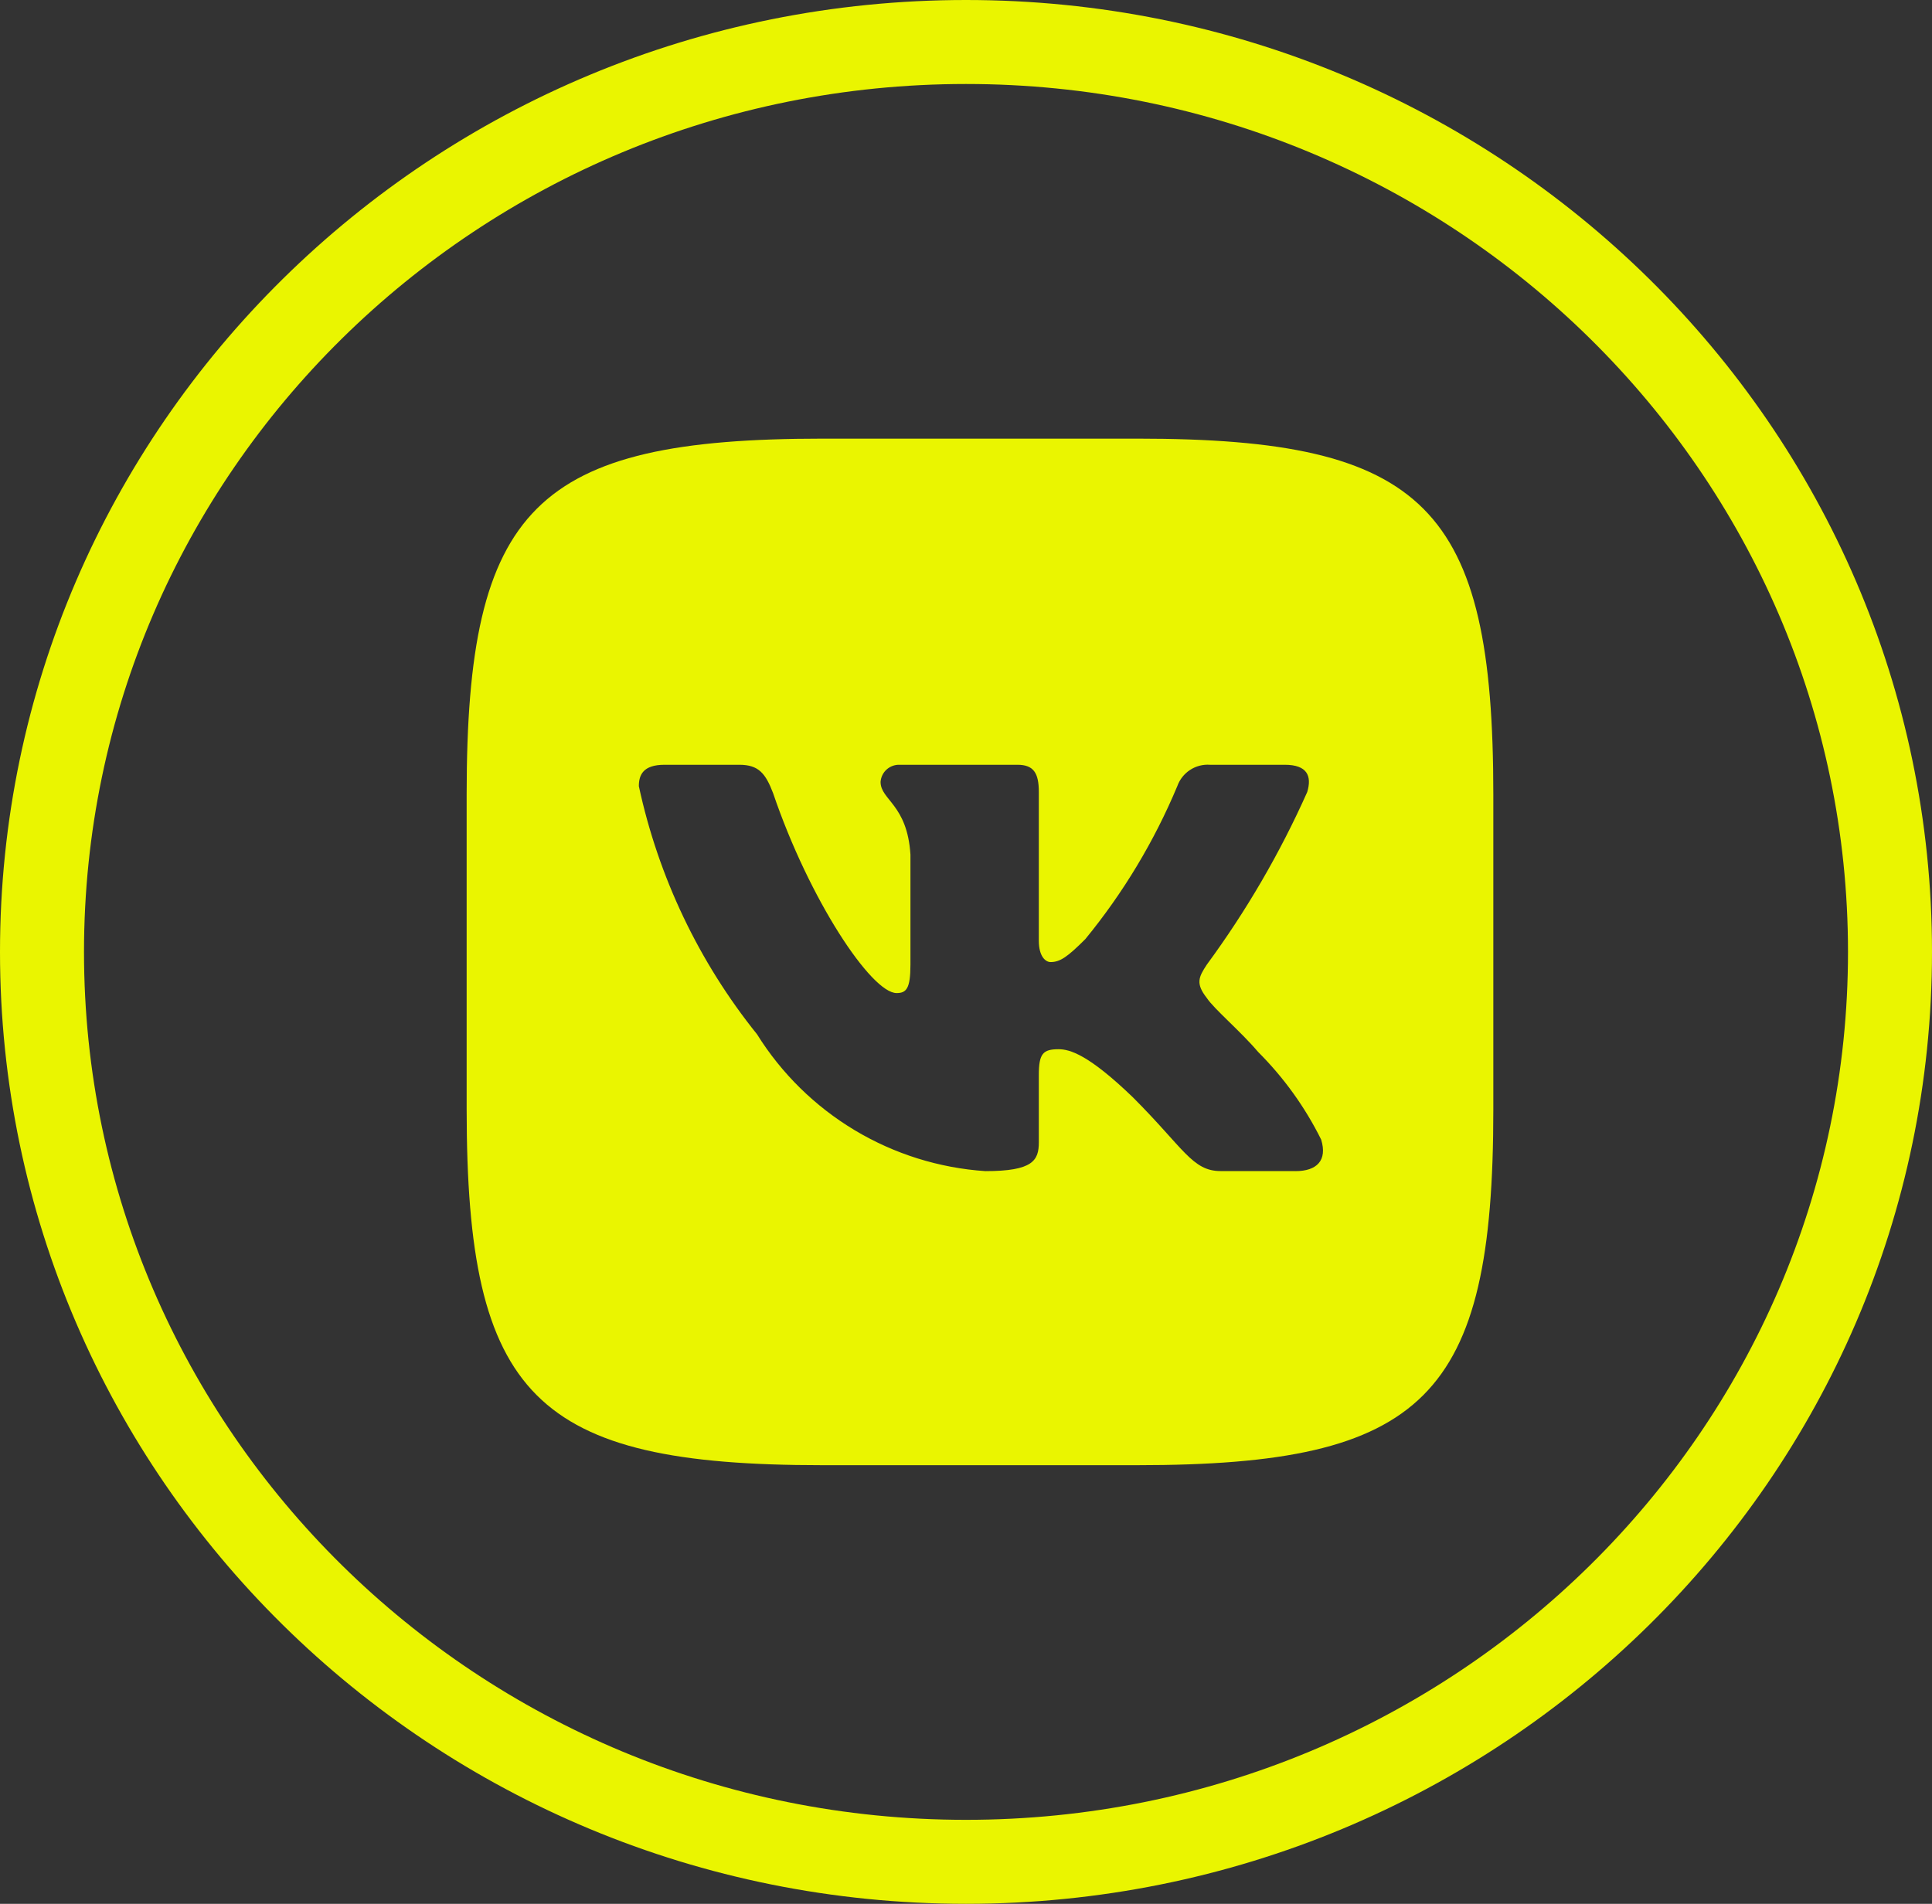
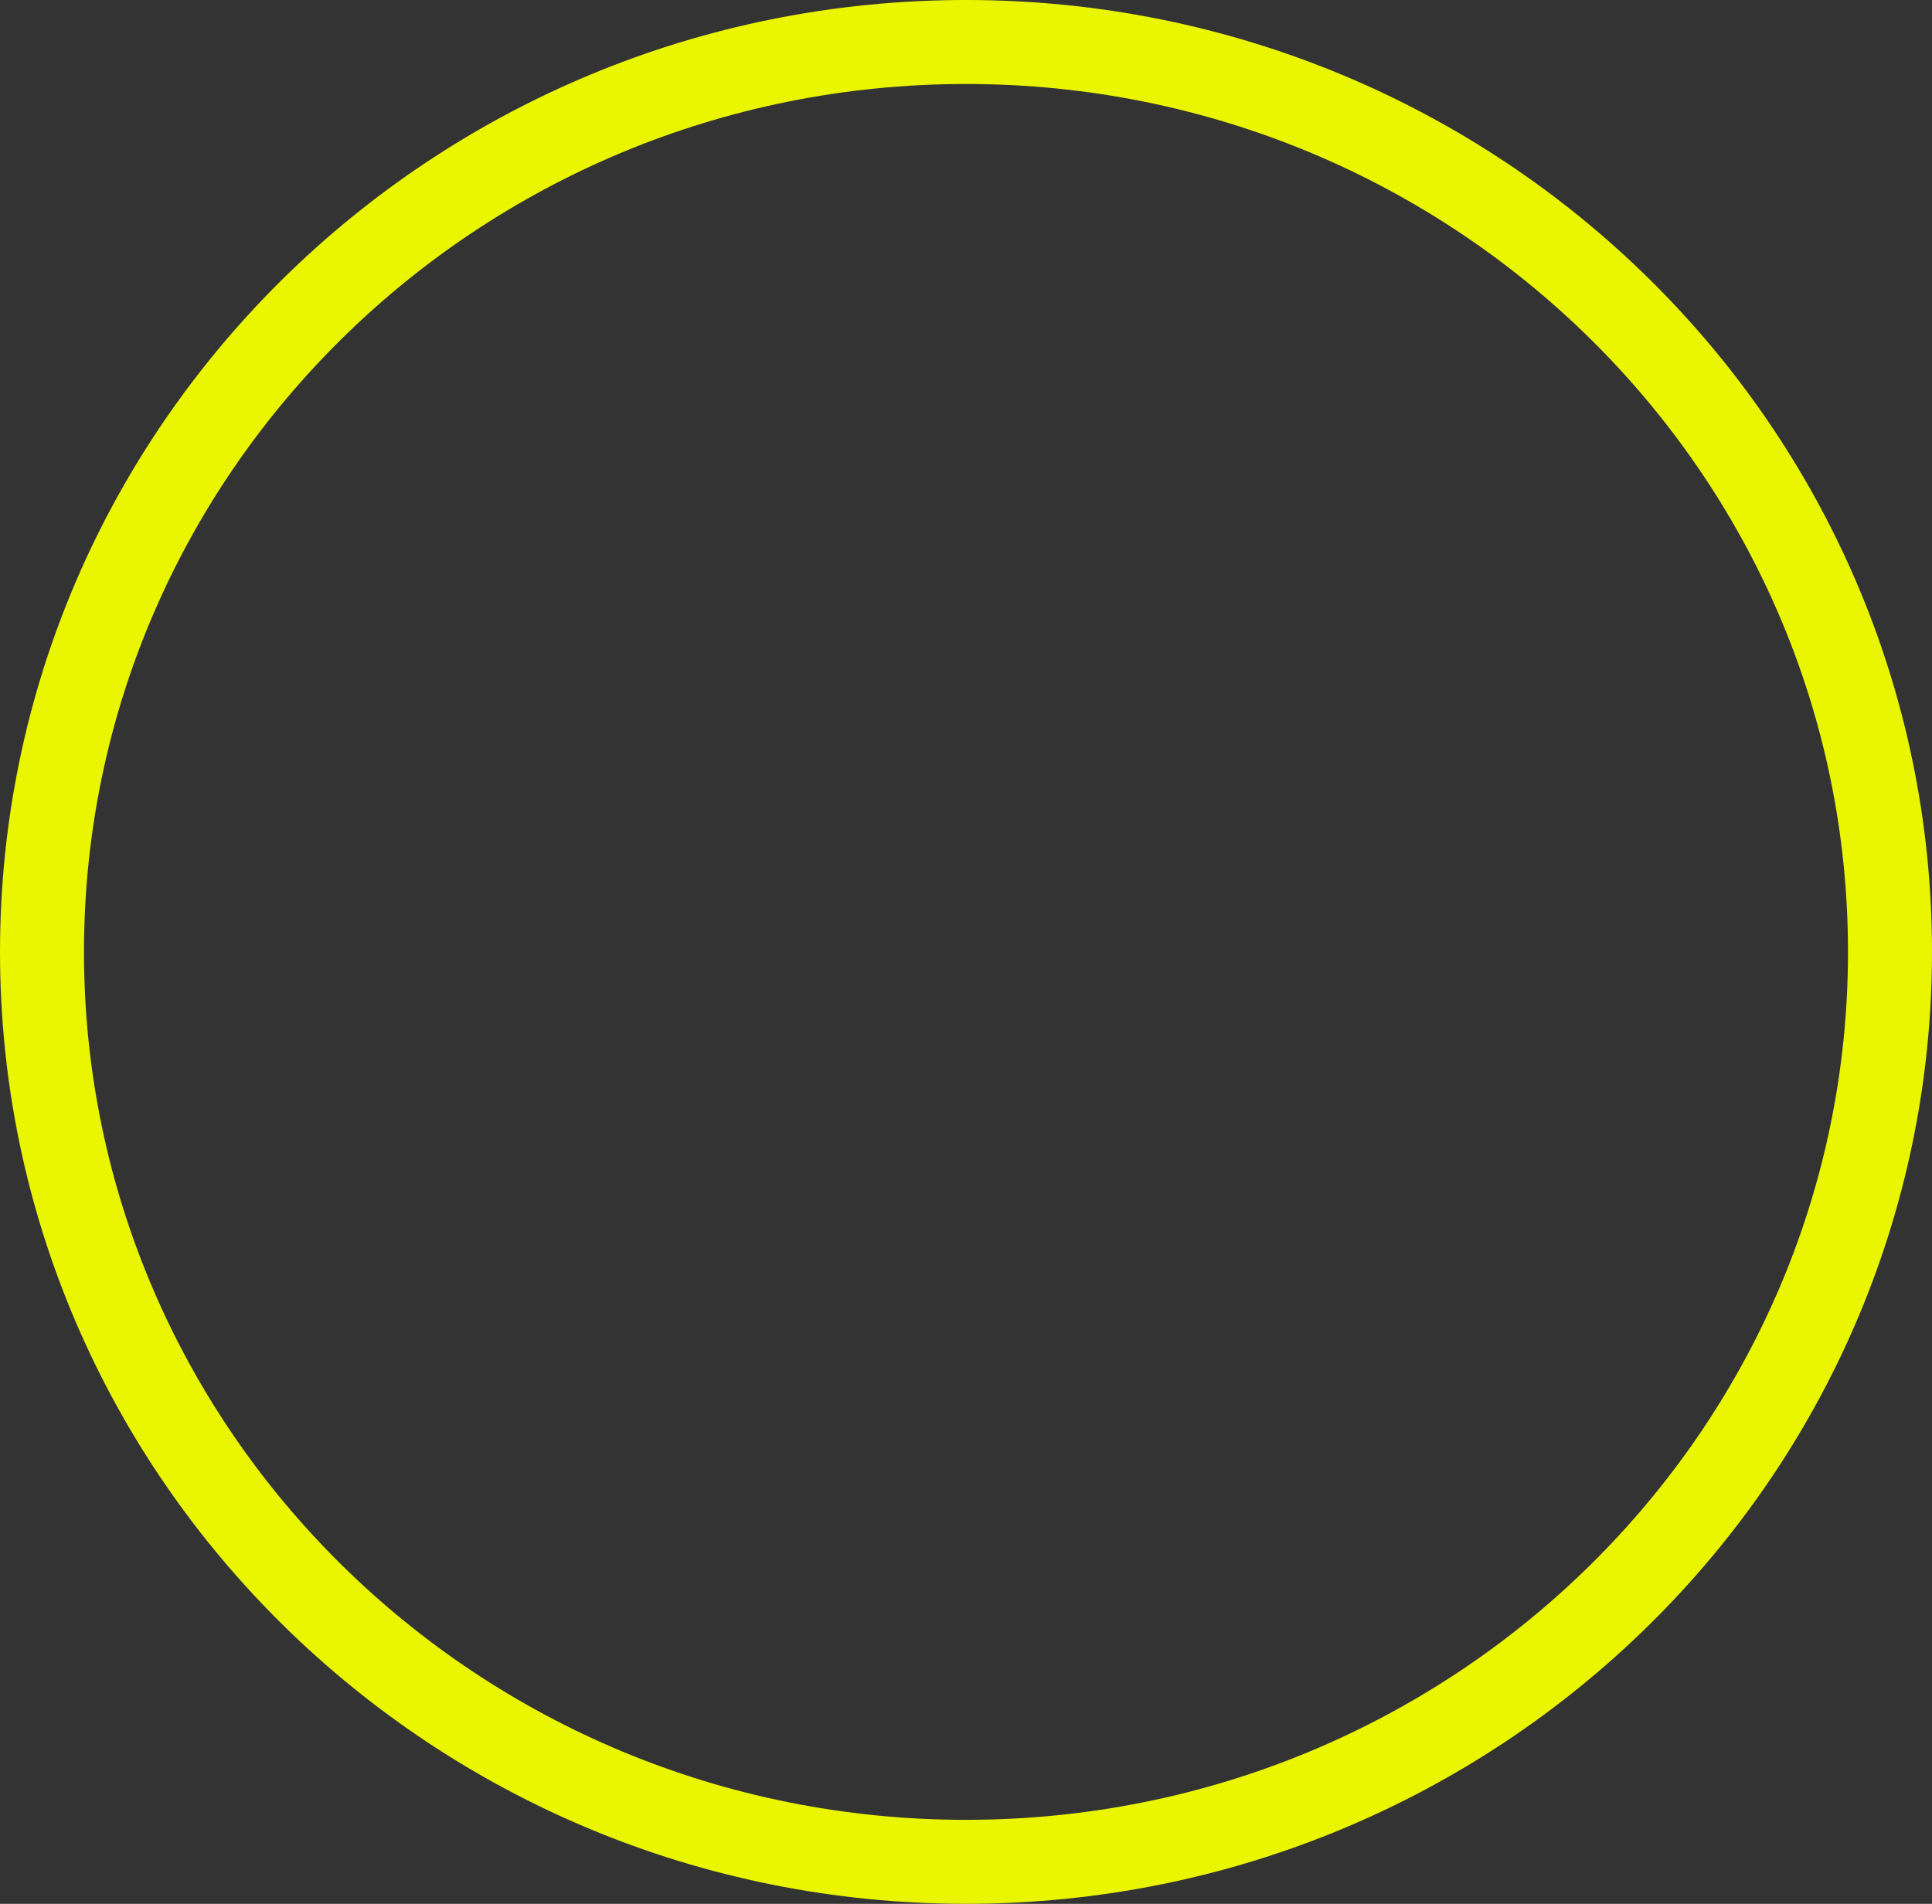
<svg xmlns="http://www.w3.org/2000/svg" width="69" height="68" viewBox="0 0 69 68" fill="none">
  <rect x="0" y="0" width="69" height="68" fill="#333333" stroke="none" />
-   <path d="M67.5 34C67.5 51.929 52.746 66.5 34.5 66.5C16.254 66.5 1.5 51.929 1.5 34C1.5 16.071 16.254 1.5 34.5 1.5C52.746 1.5 67.5 16.071 67.5 34Z" stroke="#EAF500" stroke-width="3" />
-   <path d="M40.634 15.667H29.384C19.11 15.667 16.666 18.11 16.666 28.366V39.615C16.666 49.888 19.092 52.333 29.366 52.333H40.615C50.888 52.333 53.333 49.908 53.333 39.634V28.384C53.333 18.11 50.908 15.667 40.634 15.667ZM46.267 41.828H43.593C42.581 41.828 42.276 41.009 40.461 39.194C38.877 37.667 38.208 37.476 37.807 37.476C37.253 37.476 37.101 37.628 37.101 38.393V40.798C37.101 41.449 36.89 41.83 35.191 41.83C33.541 41.719 31.942 41.218 30.524 40.368C29.106 39.518 27.911 38.343 27.036 36.941C24.959 34.356 23.514 31.322 22.816 28.08C22.816 27.679 22.968 27.316 23.732 27.316H26.405C27.093 27.316 27.34 27.622 27.61 28.328C28.908 32.148 31.122 35.47 32.021 35.47C32.365 35.47 32.516 35.318 32.516 34.458V30.524C32.402 28.729 31.449 28.577 31.449 27.928C31.461 27.757 31.539 27.597 31.667 27.483C31.795 27.369 31.963 27.309 32.134 27.316H36.336C36.91 27.316 37.101 27.602 37.101 28.289V33.599C37.101 34.172 37.348 34.363 37.521 34.363C37.865 34.363 38.131 34.172 38.762 33.542C40.116 31.89 41.223 30.049 42.047 28.078C42.131 27.842 42.291 27.639 42.501 27.501C42.711 27.363 42.961 27.298 43.211 27.316H45.886C46.687 27.316 46.858 27.717 46.687 28.289C45.715 30.468 44.511 32.536 43.098 34.458C42.81 34.898 42.694 35.127 43.098 35.643C43.364 36.044 44.3 36.827 44.931 37.571C45.847 38.486 46.609 39.543 47.184 40.703C47.413 41.447 47.03 41.83 46.267 41.83V41.828Z" fill="#EAF500" />
+   <path d="M67.5 34C67.5 51.929 52.746 66.5 34.5 66.5C16.254 66.5 1.5 51.929 1.5 34C1.5 16.071 16.254 1.5 34.5 1.5C52.746 1.5 67.5 16.071 67.5 34" stroke="#EAF500" stroke-width="3" />
</svg>